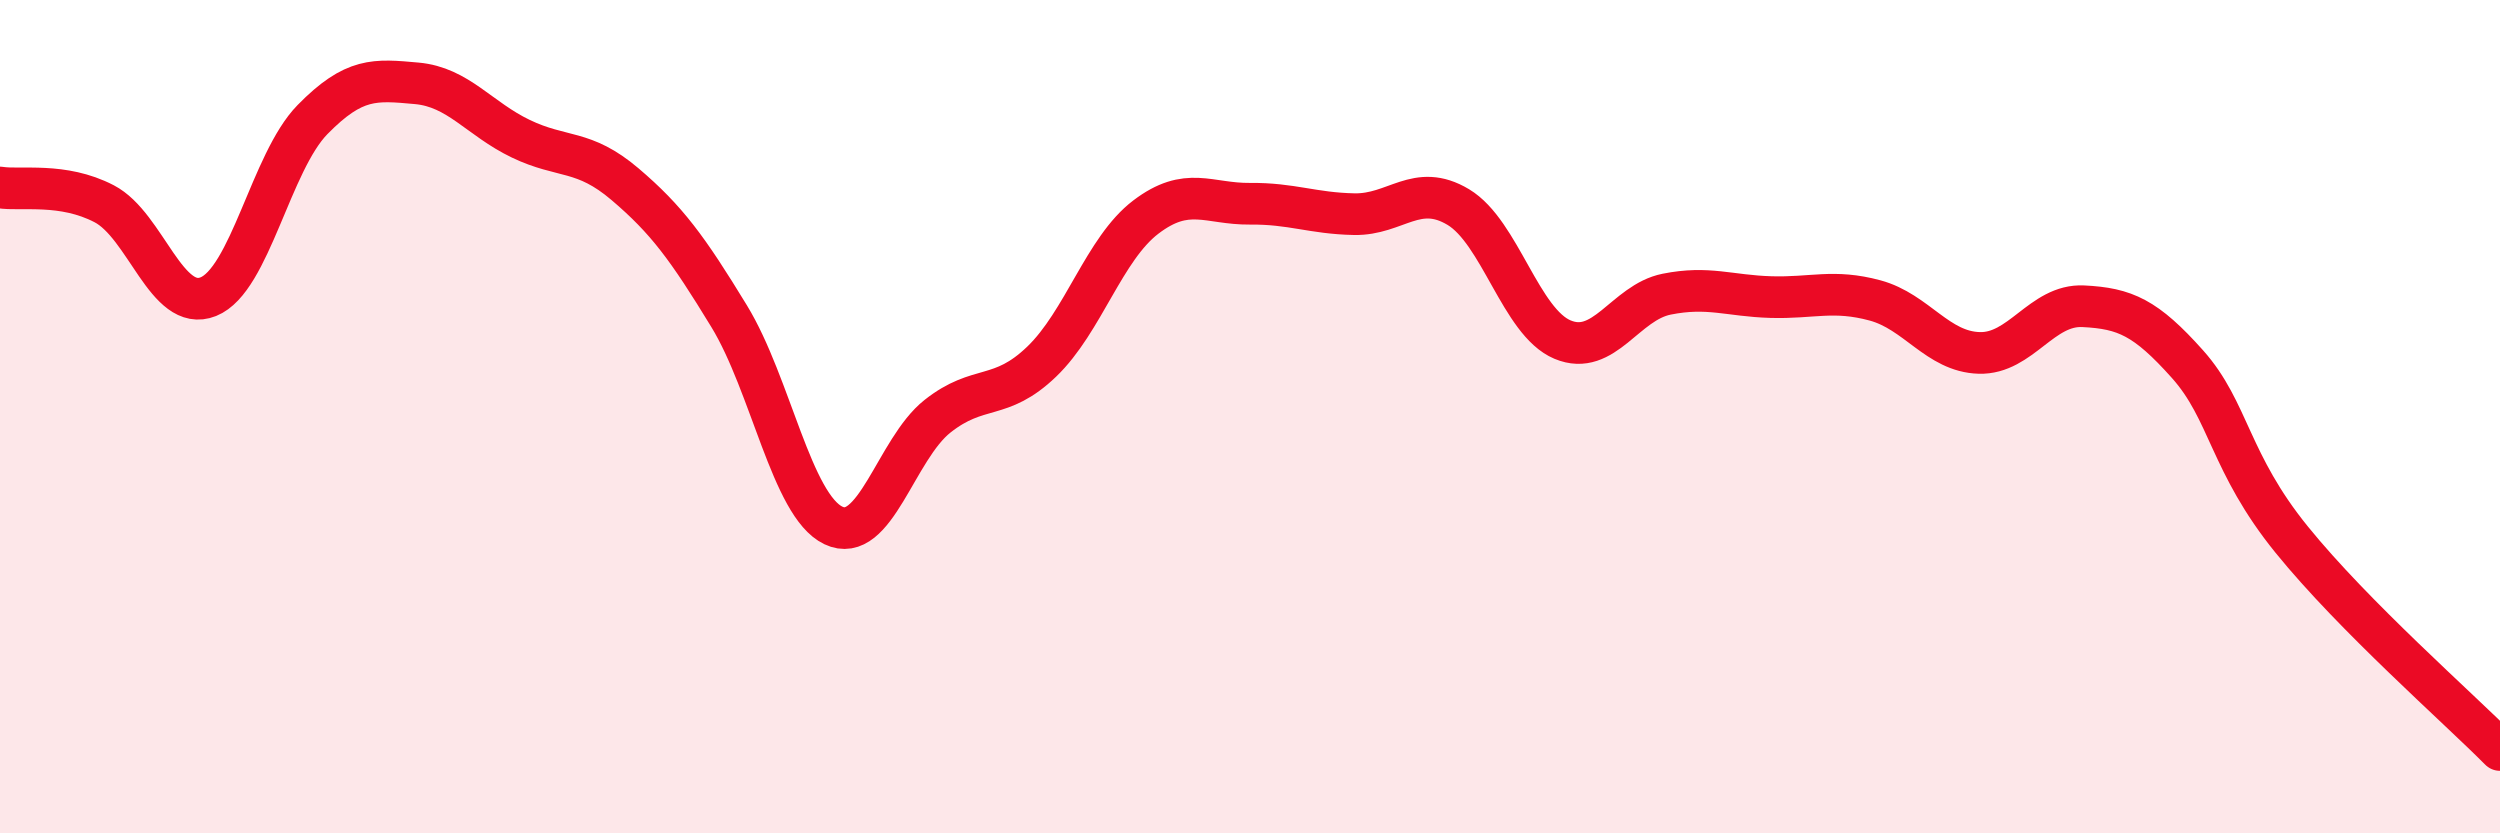
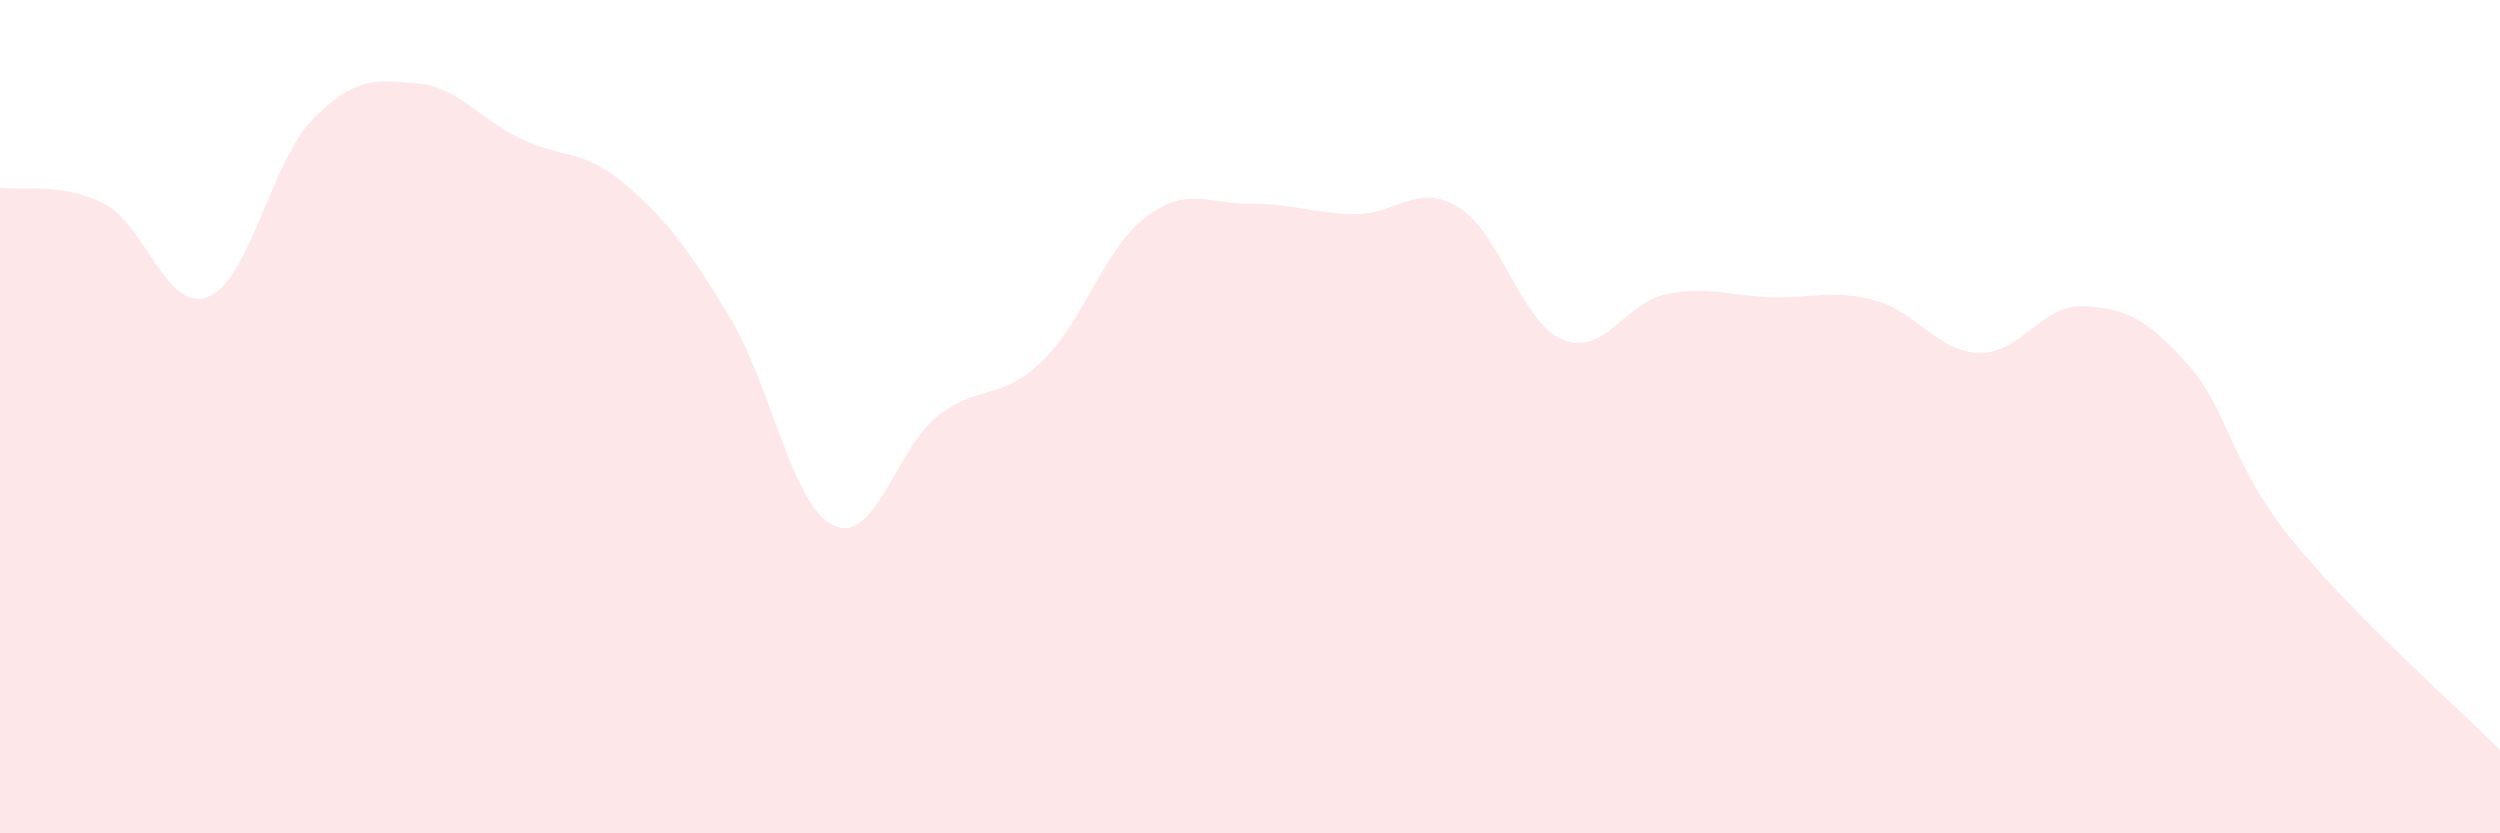
<svg xmlns="http://www.w3.org/2000/svg" width="60" height="20" viewBox="0 0 60 20">
  <path d="M 0,4.5 C 0.5,4.58 1.5,4.37 2.5,4.89 C 3.5,5.41 4,7.52 5,7.12 C 6,6.72 6.5,3.89 7.5,2.87 C 8.5,1.85 9,1.91 10,2 C 11,2.09 11.5,2.85 12.5,3.33 C 13.5,3.81 14,3.57 15,4.42 C 16,5.27 16.5,5.95 17.5,7.59 C 18.5,9.23 19,12.13 20,12.61 C 21,13.09 21.5,10.78 22.5,9.99 C 23.5,9.2 24,9.64 25,8.68 C 26,7.72 26.5,5.97 27.5,5.21 C 28.5,4.45 29,4.9 30,4.89 C 31,4.88 31.5,5.12 32.5,5.14 C 33.5,5.16 34,4.37 35,4.97 C 36,5.57 36.5,7.73 37.5,8.15 C 38.5,8.57 39,7.26 40,7.06 C 41,6.86 41.5,7.1 42.5,7.13 C 43.5,7.16 44,6.94 45,7.21 C 46,7.48 46.5,8.44 47.5,8.47 C 48.5,8.5 49,7.3 50,7.35 C 51,7.4 51.5,7.62 52.5,8.74 C 53.5,9.86 53.5,11.1 55,12.95 C 56.5,14.8 59,16.99 60,18L60 20L0 20Z" fill="#EB0A25" opacity="0.1" stroke-linecap="round" stroke-linejoin="round" />
-   <path d="M 0,4.5 C 0.5,4.58 1.5,4.37 2.5,4.89 C 3.5,5.41 4,7.52 5,7.12 C 6,6.72 6.5,3.89 7.5,2.87 C 8.5,1.85 9,1.91 10,2 C 11,2.09 11.5,2.85 12.5,3.33 C 13.5,3.81 14,3.57 15,4.42 C 16,5.27 16.5,5.95 17.5,7.59 C 18.5,9.23 19,12.13 20,12.61 C 21,13.09 21.5,10.78 22.5,9.99 C 23.5,9.2 24,9.64 25,8.68 C 26,7.72 26.5,5.97 27.5,5.21 C 28.5,4.45 29,4.9 30,4.89 C 31,4.88 31.5,5.12 32.5,5.14 C 33.5,5.16 34,4.37 35,4.97 C 36,5.57 36.5,7.73 37.5,8.15 C 38.5,8.57 39,7.26 40,7.06 C 41,6.86 41.5,7.1 42.5,7.13 C 43.5,7.16 44,6.94 45,7.21 C 46,7.48 46.5,8.44 47.5,8.47 C 48.5,8.5 49,7.3 50,7.35 C 51,7.4 51.5,7.62 52.5,8.74 C 53.5,9.86 53.5,11.1 55,12.95 C 56.5,14.8 59,16.99 60,18" stroke="#EB0A25" stroke-width="1" fill="none" stroke-linecap="round" stroke-linejoin="round" />
</svg>